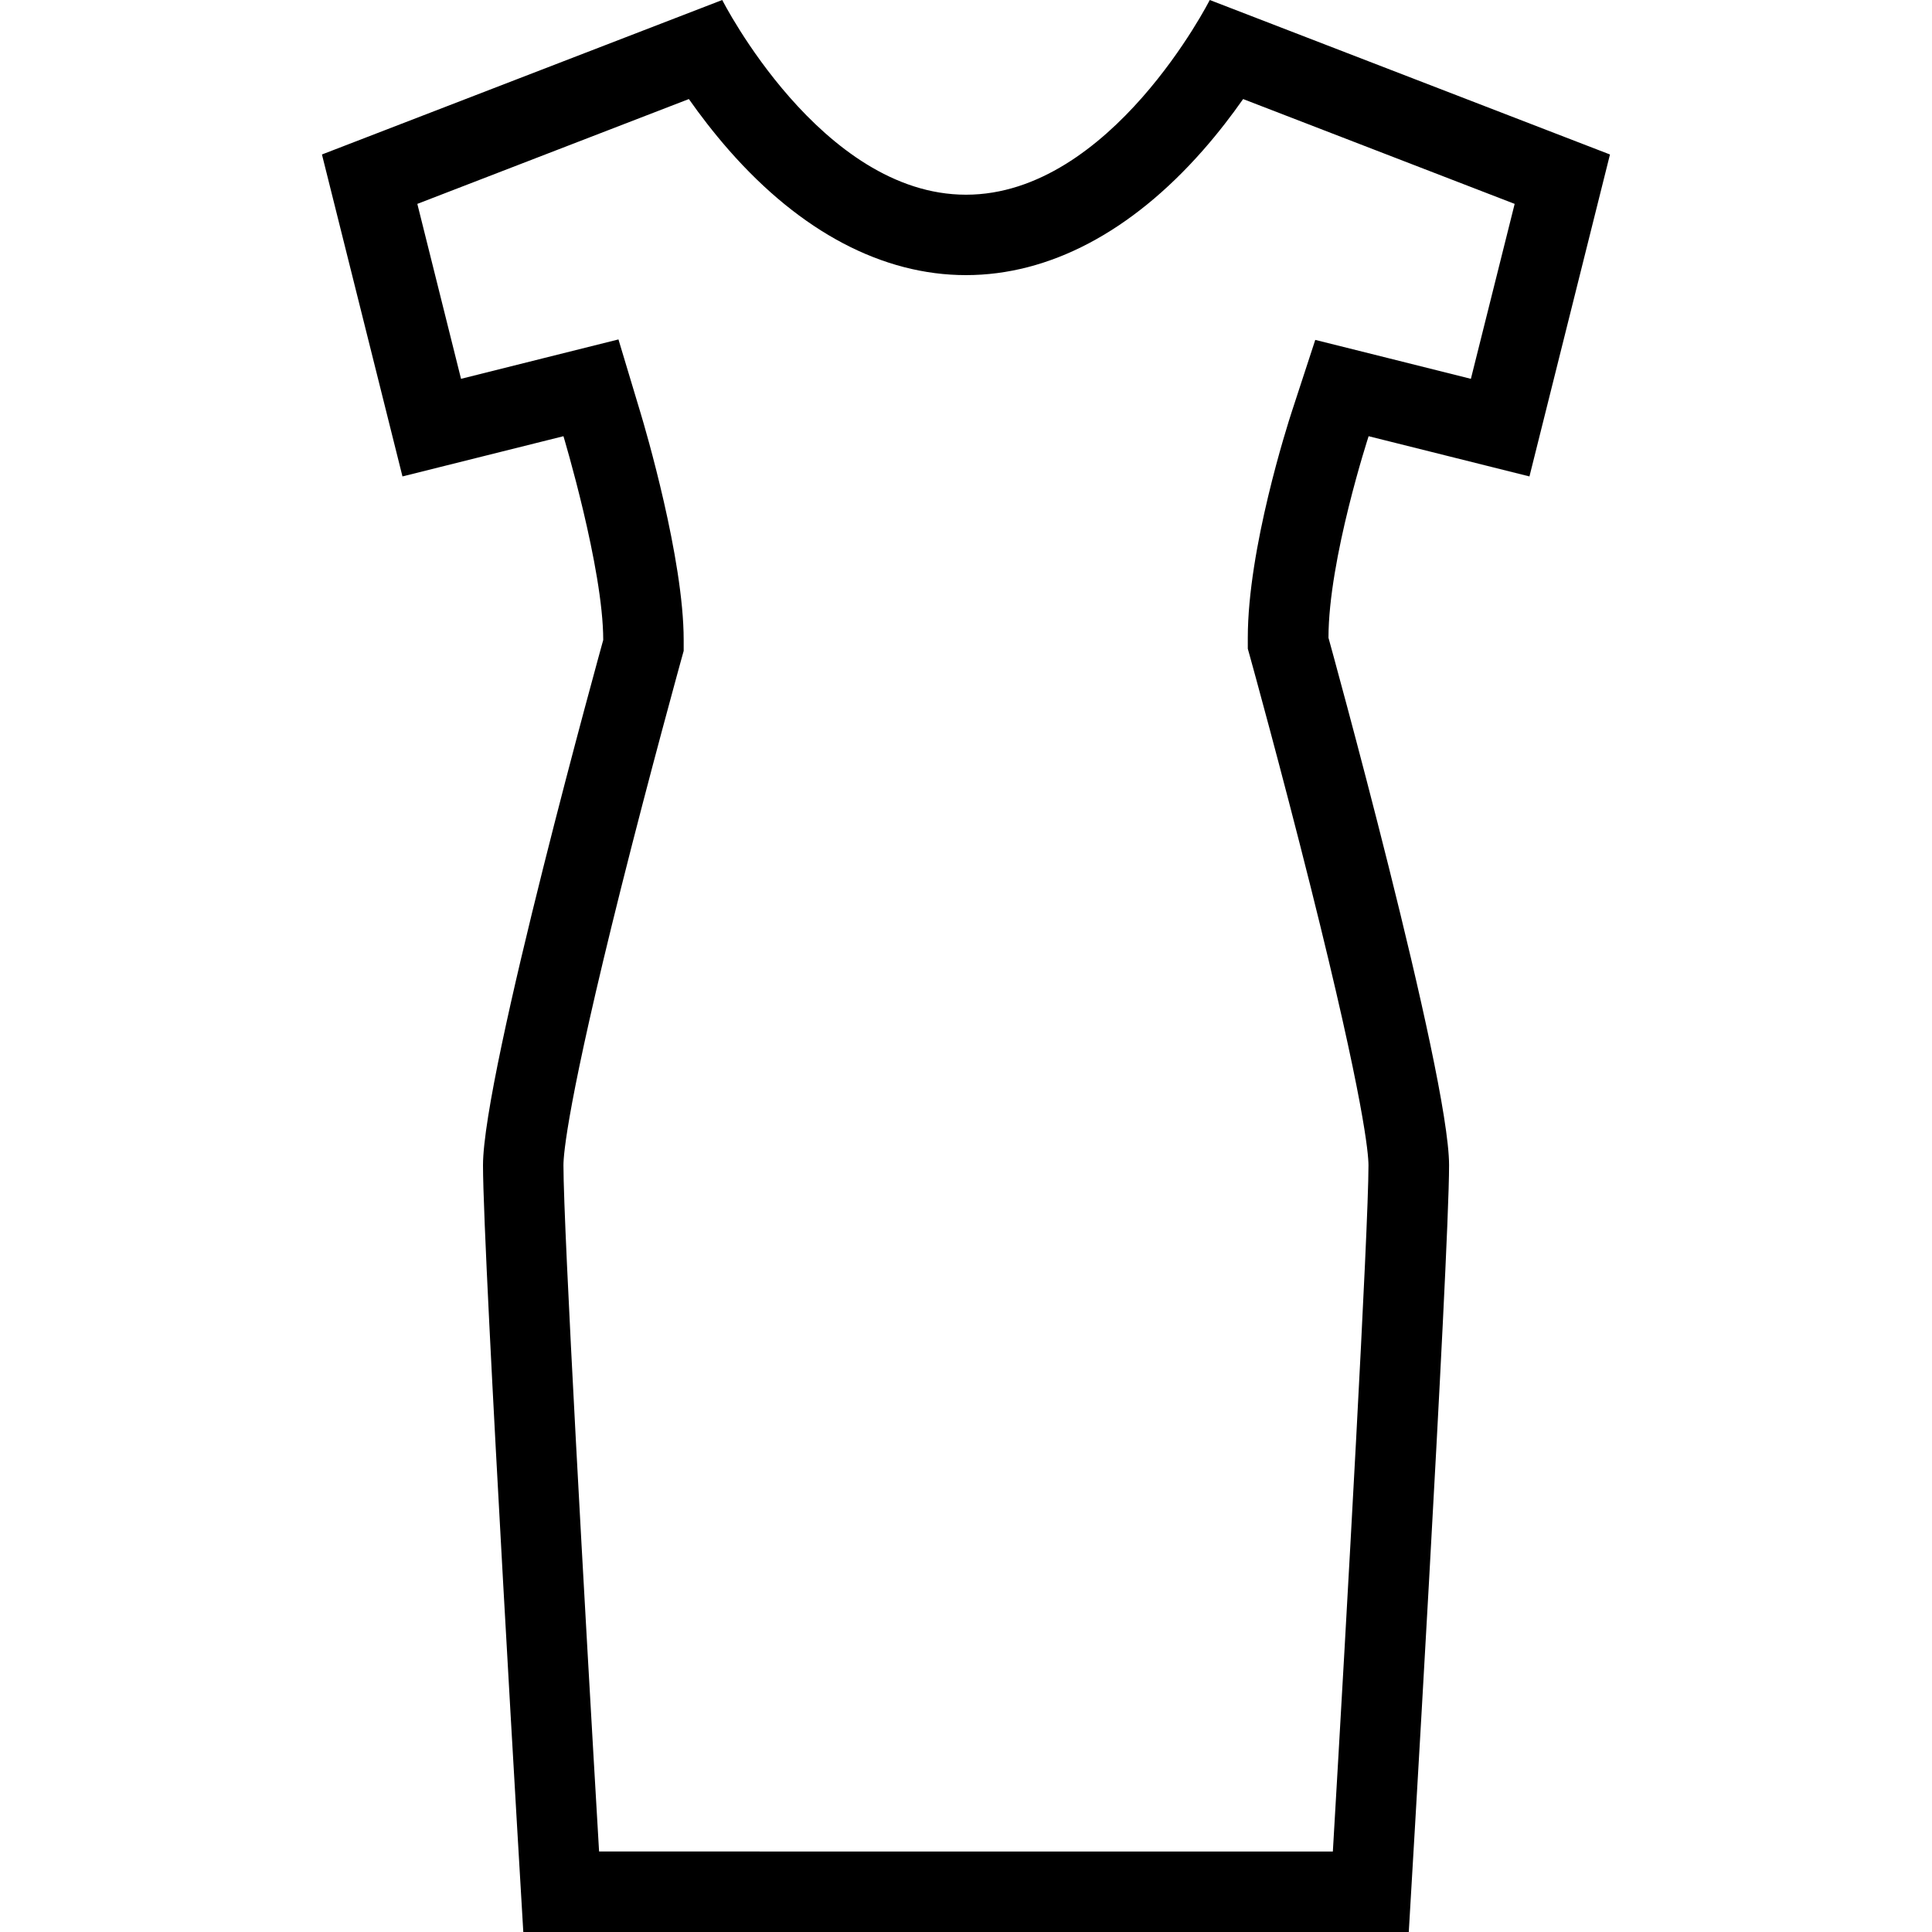
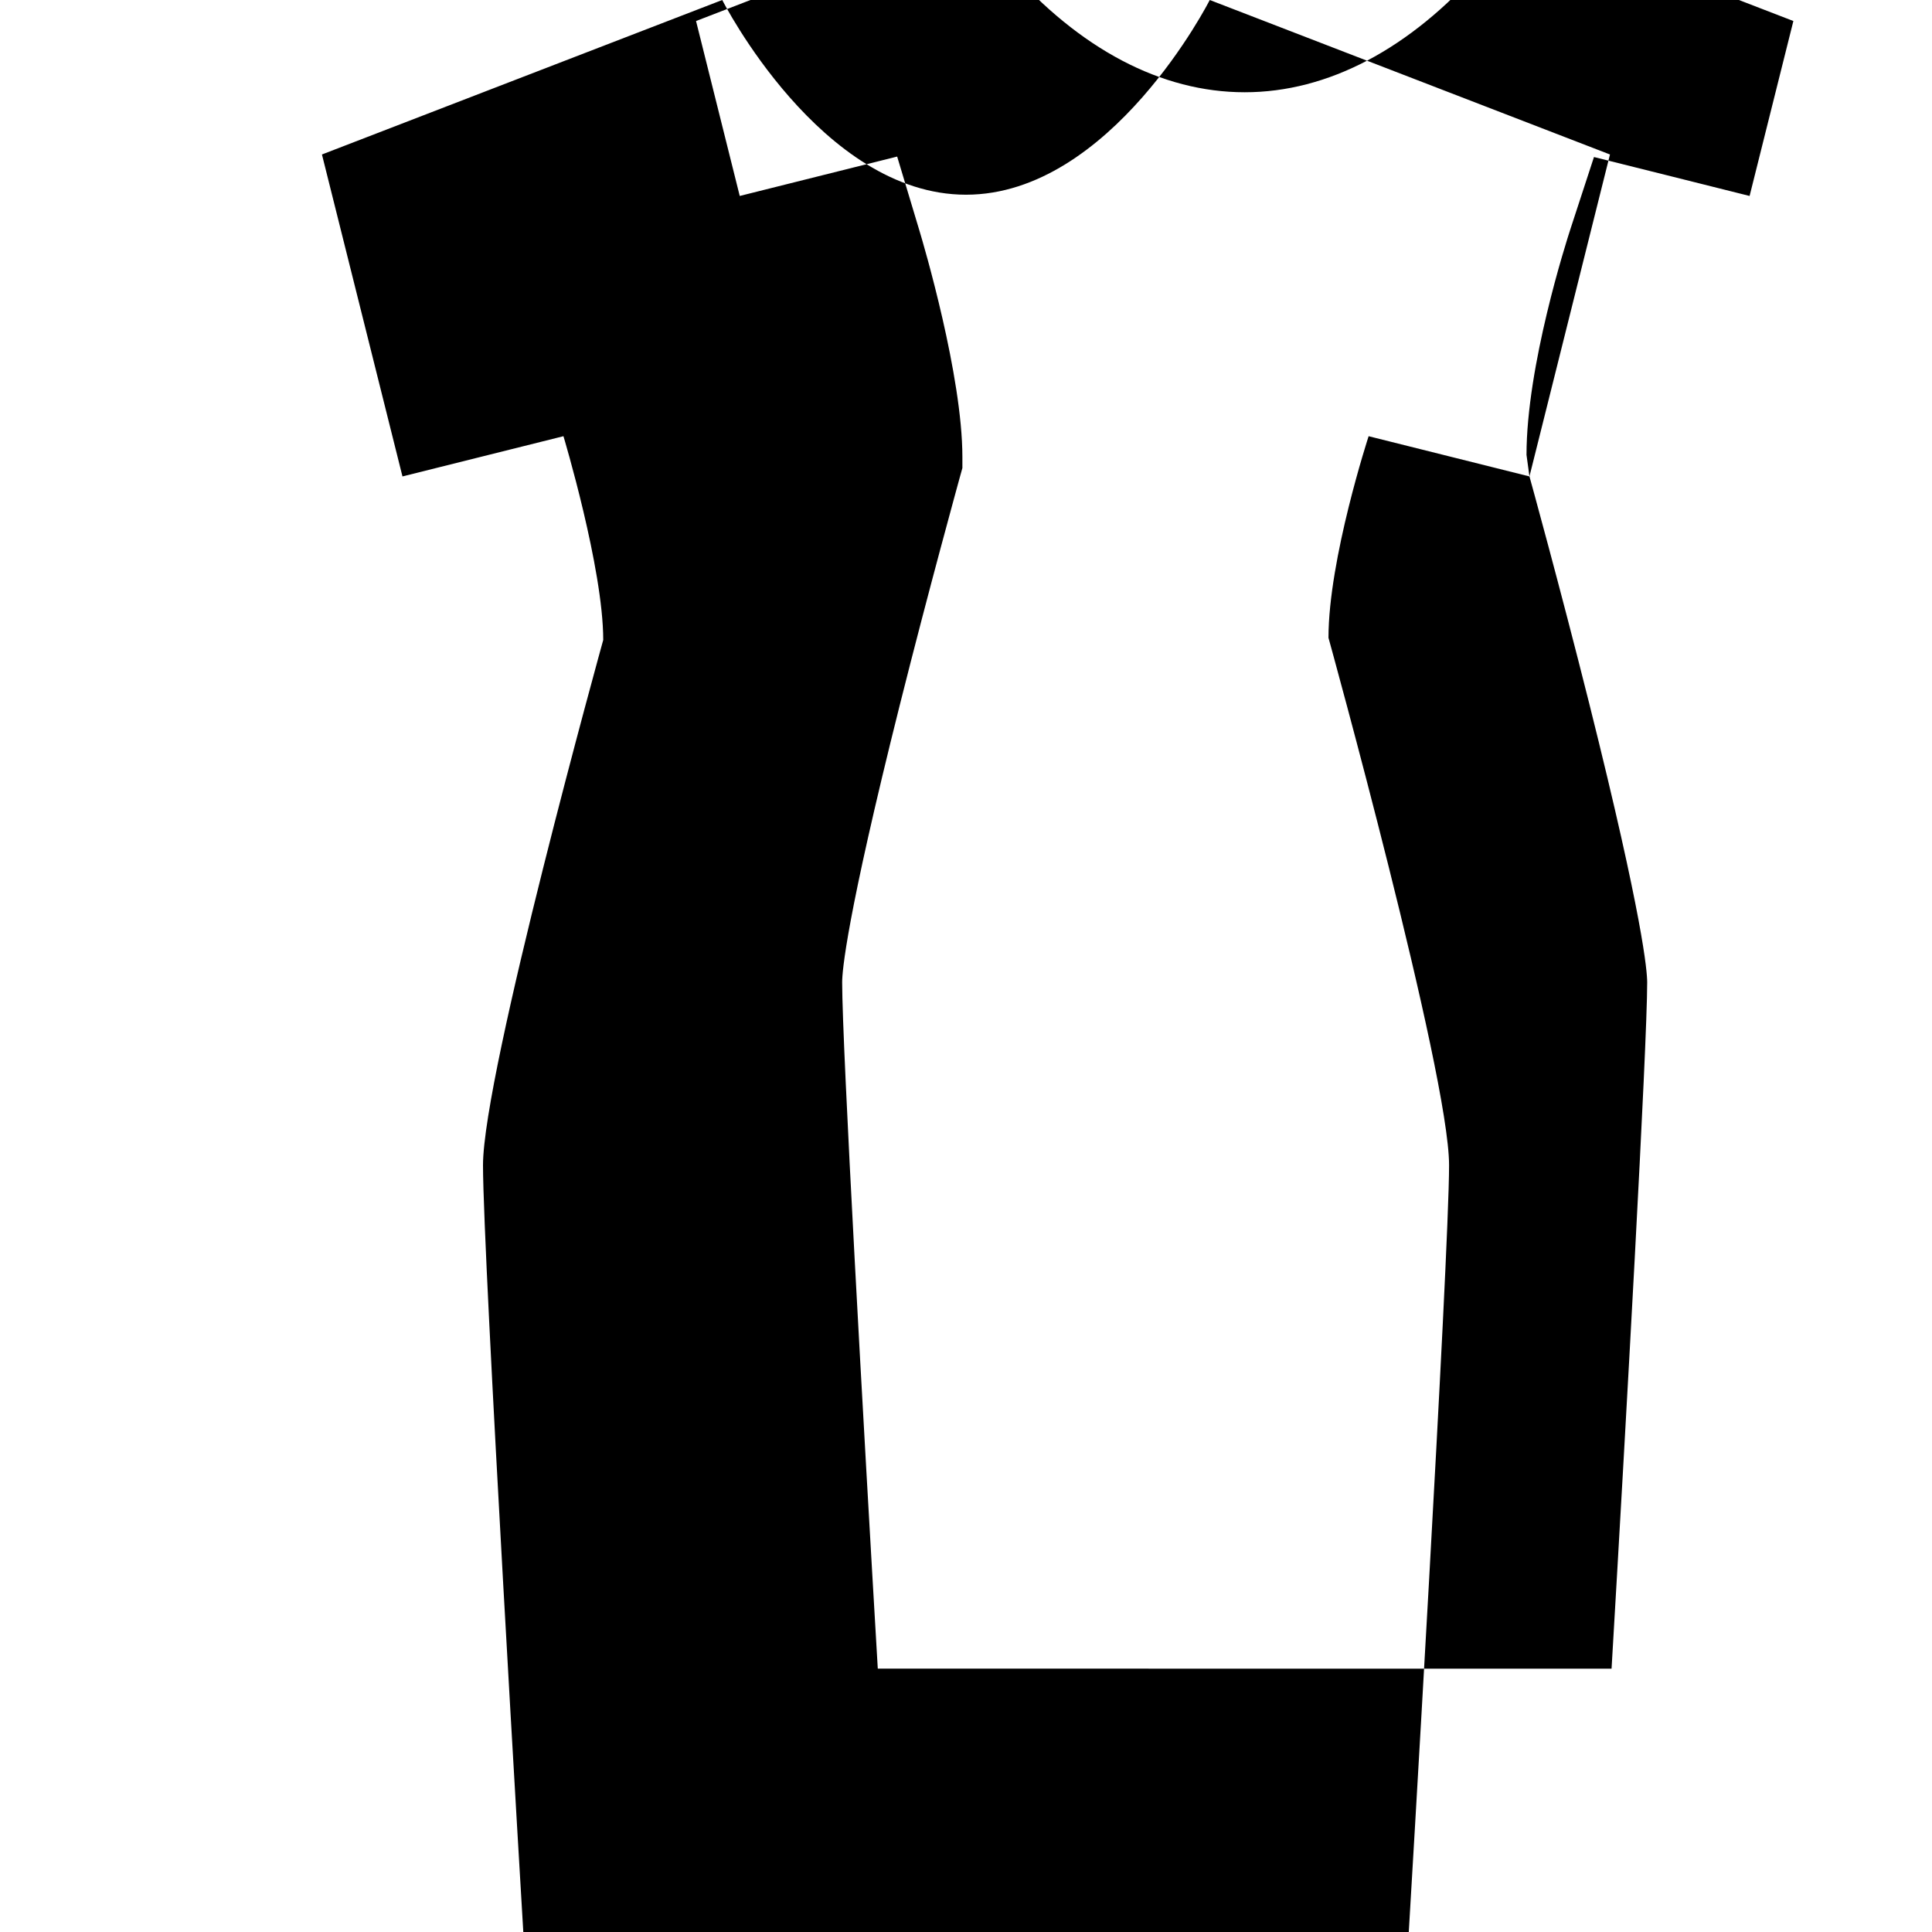
<svg xmlns="http://www.w3.org/2000/svg" width="100pt" height="100pt" version="1.1" viewBox="0 0 100 100">
-   <path d="m79.164 24.66 4.168-16.664-20.715-7.996s-5.106 10.078-12.617 10.078-12.617-10.078-12.617-10.078l-20.719 7.996 4.168 16.664 8.332-2.082s2.059 6.836 2.059 10.547c0 0-6.223 22.434-6.223 27.188 0 4.75 2.086 39.688 2.086 39.688h45.832s2.086-34.938 2.086-39.688-6.242-27.301-6.242-27.301c0-4.074 2.078-10.434 2.078-10.434zm-14.578 8.918 0.152 0.547c0.016 0.055 1.57 5.672 3.102 11.785 2.777 11.086 2.992 13.828 2.992 14.406 0 3.297-1.102 22.902-1.844 35.52h-14.824l-23.156-0.004c-0.742-12.617-1.844-32.223-1.844-35.52 0-0.578 0.215-3.312 2.981-14.348 1.527-6.082 3.078-11.672 3.09-11.727l0.152-0.547v-0.566c0-4.203-2-10.984-2.231-11.746l-1.145-3.809-3.859 0.965-4.289 1.074-2.262-9.055 14.055-5.426c0.578 0.824 1.277 1.738 2.086 2.66 3.711 4.223 7.949 6.453 12.258 6.453 4.305 0 8.547-2.234 12.258-6.453 0.812-0.922 1.508-1.836 2.086-2.66l14.055 5.426-2.266 9.055-4.289-1.074-3.766-0.941-1.207 3.691c-0.234 0.715-2.285 7.121-2.285 11.727z" />
+   <path d="m79.164 24.66 4.168-16.664-20.715-7.996s-5.106 10.078-12.617 10.078-12.617-10.078-12.617-10.078l-20.719 7.996 4.168 16.664 8.332-2.082s2.059 6.836 2.059 10.547c0 0-6.223 22.434-6.223 27.188 0 4.75 2.086 39.688 2.086 39.688h45.832s2.086-34.938 2.086-39.688-6.242-27.301-6.242-27.301c0-4.074 2.078-10.434 2.078-10.434zc0.016 0.055 1.57 5.672 3.102 11.785 2.777 11.086 2.992 13.828 2.992 14.406 0 3.297-1.102 22.902-1.844 35.52h-14.824l-23.156-0.004c-0.742-12.617-1.844-32.223-1.844-35.52 0-0.578 0.215-3.312 2.981-14.348 1.527-6.082 3.078-11.672 3.09-11.727l0.152-0.547v-0.566c0-4.203-2-10.984-2.231-11.746l-1.145-3.809-3.859 0.965-4.289 1.074-2.262-9.055 14.055-5.426c0.578 0.824 1.277 1.738 2.086 2.66 3.711 4.223 7.949 6.453 12.258 6.453 4.305 0 8.547-2.234 12.258-6.453 0.812-0.922 1.508-1.836 2.086-2.66l14.055 5.426-2.266 9.055-4.289-1.074-3.766-0.941-1.207 3.691c-0.234 0.715-2.285 7.121-2.285 11.727z" />
</svg>